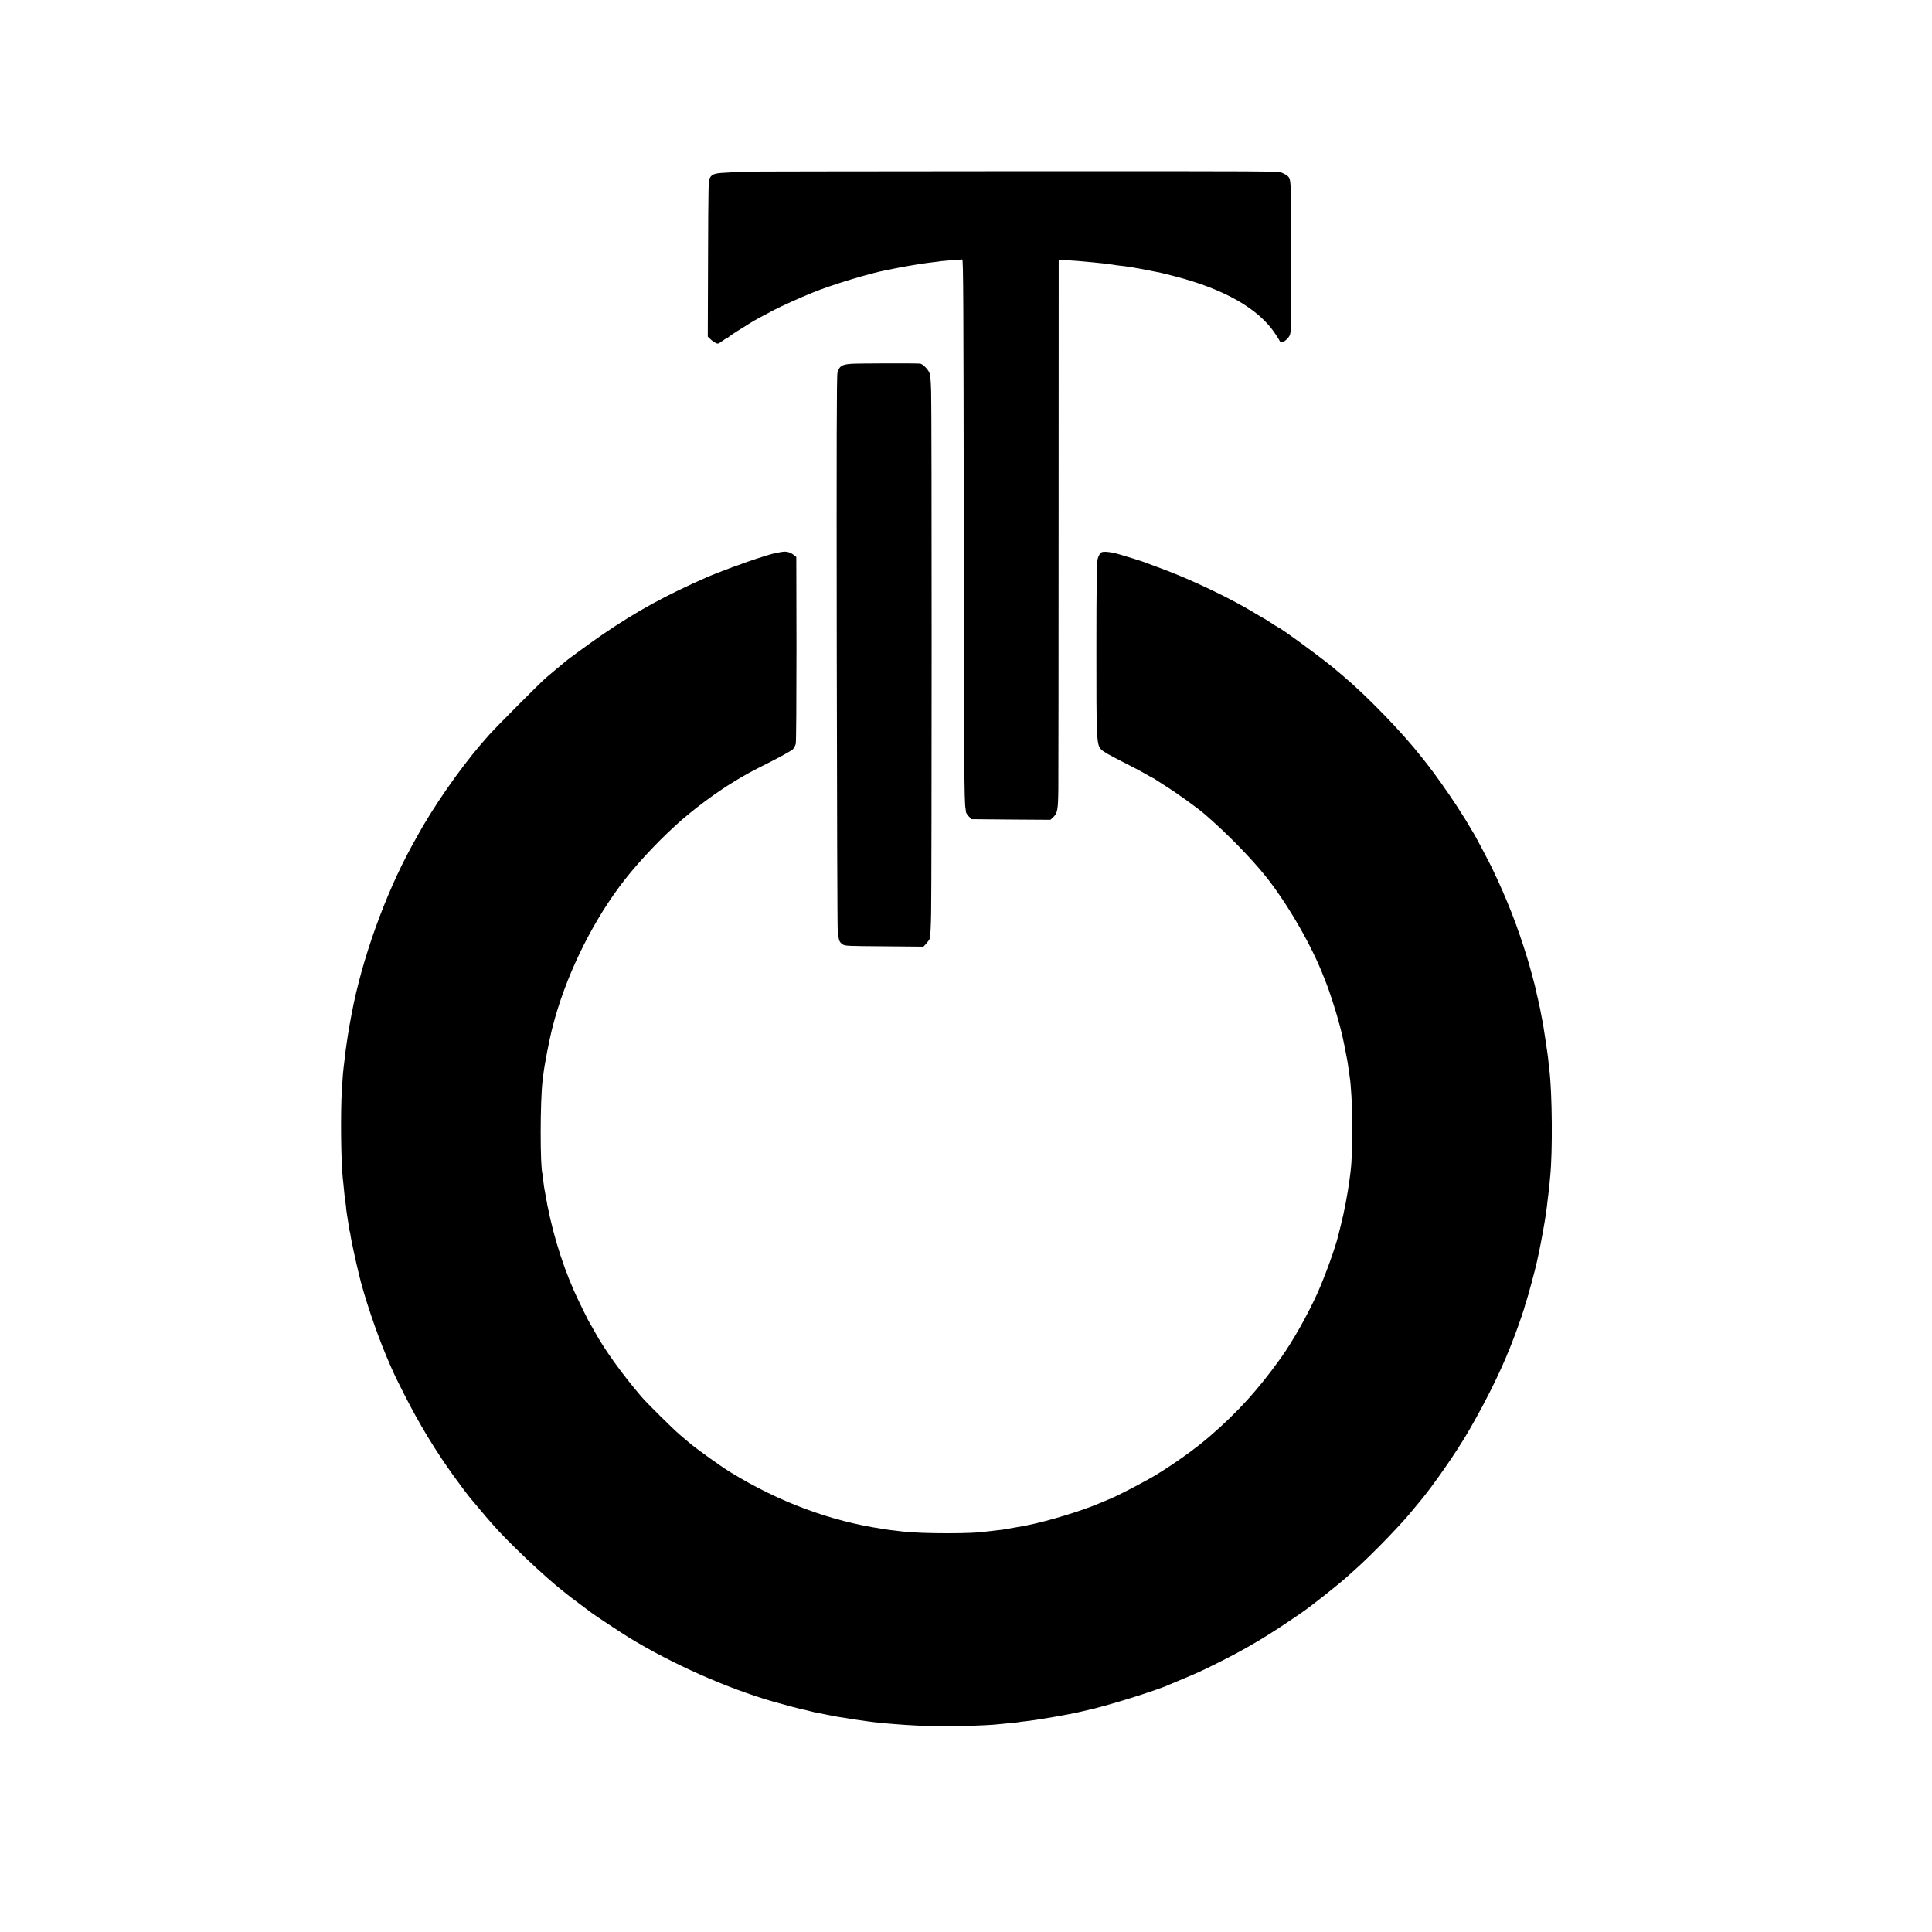
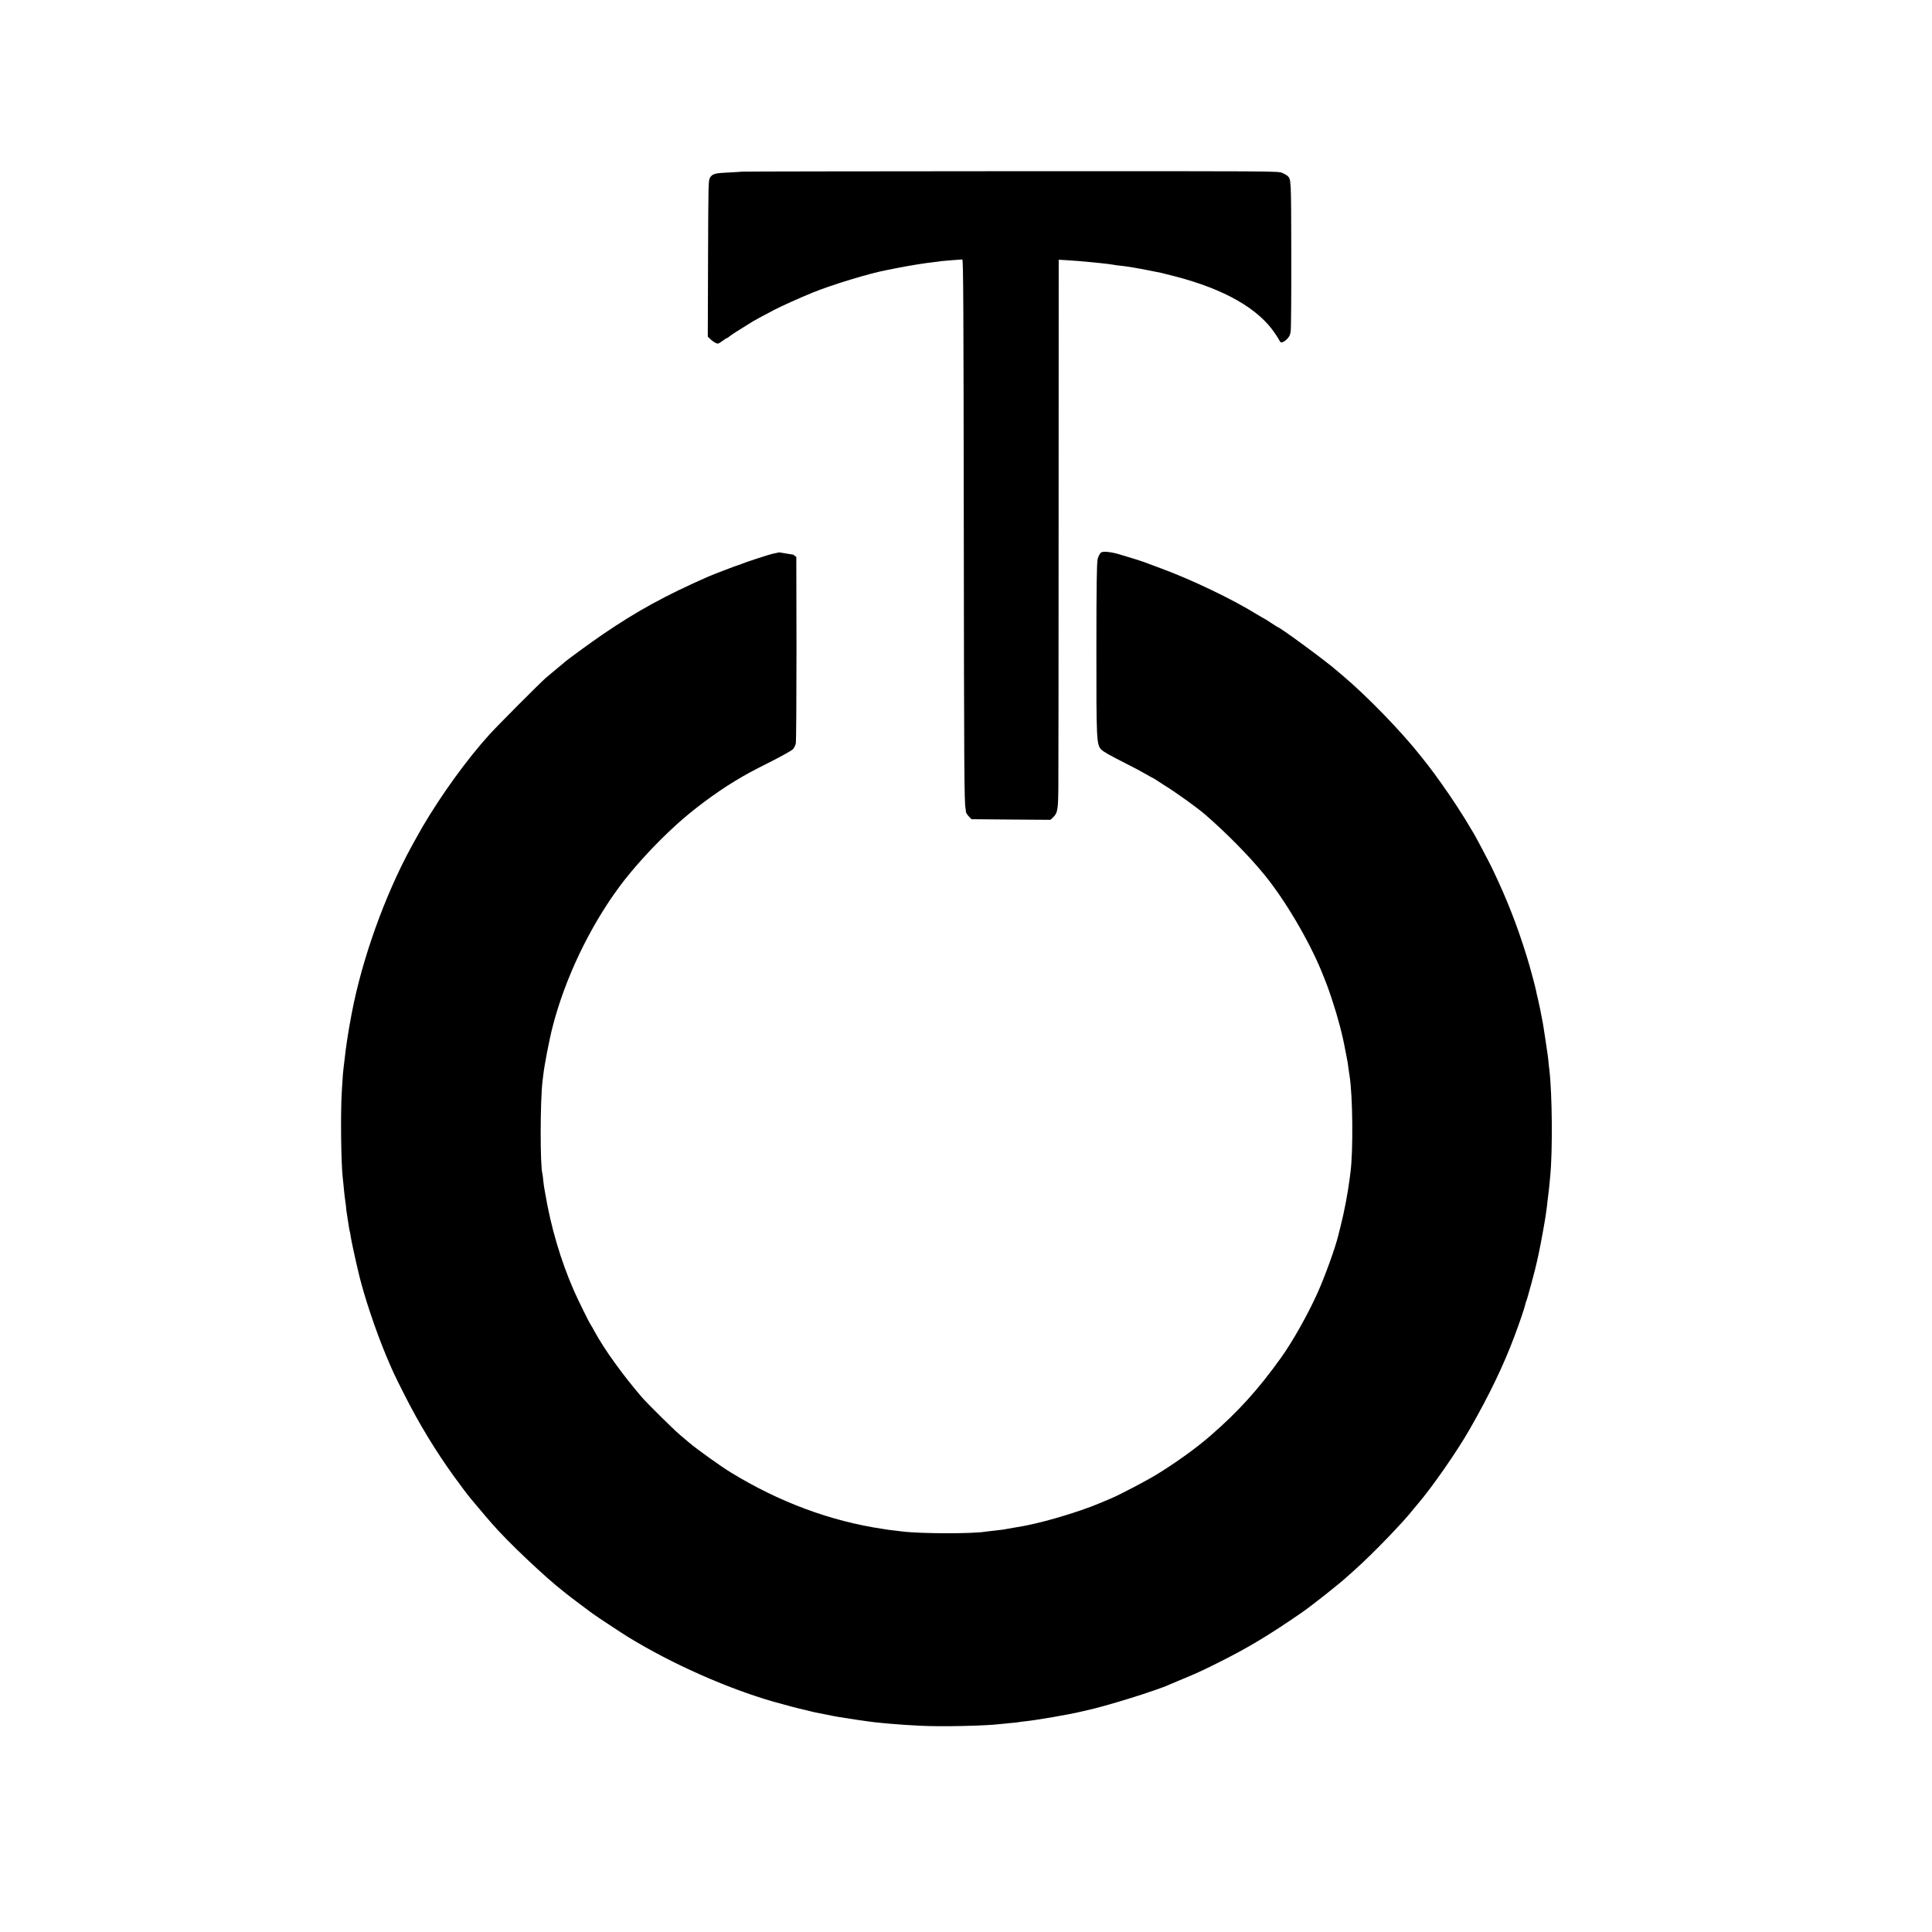
<svg xmlns="http://www.w3.org/2000/svg" version="1.0" width="2178pt" height="2178pt" viewBox="0 0 2178 2178" preserveAspectRatio="xMidYMid meet">
  <g transform="translate(0,2178) scale(0.1,-0.1)" fill="#000000" stroke="none">
    <path d="M8368 19845 c-2 -1 -66 -5 -144 -9 -163 -7 -193 -15 -220 -59 -18 -31 -19 -60 -22 -912 l-3 -880 28 -27 c15 -15 41 -34 57 -42 29 -15 32 -14 78 19 26 19 51 35 55 35 4 0 16 8 27 18 17 15 107 73 265 170 24 15 84 47 236 127 92 48 297 140 440 198 211 86 638 216 825 251 14 2 70 14 125 25 137 27 318 56 420 67 28 3 61 7 75 10 21 3 198 17 238 19 12 0 14 -497 17 -3015 3 -2709 5 -3103 20 -3175 2 -11 4 -28 4 -38 1 -9 15 -32 32 -50 l31 -32 445 -4 444 -3 26 23 c55 51 61 85 64 324 1 121 3 1513 3 3093 l1 2874 100 -6 c97 -6 154 -11 260 -21 28 -3 73 -8 100 -10 69 -7 136 -15 160 -20 11 -3 43 -7 72 -10 61 -5 199 -28 338 -56 55 -11 111 -23 125 -25 14 -3 86 -21 159 -40 557 -145 939 -364 1126 -645 25 -36 47 -73 51 -82 10 -27 39 -20 79 17 28 27 38 45 45 88 5 29 8 422 7 873 -2 858 -1 841 -43 883 -8 7 -34 22 -59 33 -44 20 -67 20 -3064 19 -1661 -1 -3021 -3 -3023 -5z" />
-     <path d="M9600 17679 c-112 -8 -138 -25 -159 -102 -9 -32 -11 -777 -8 -3142 2 -1705 7 -3125 11 -3155 13 -107 17 -118 54 -145 26 -19 46 -20 470 -23 l442 -4 31 33 c17 19 36 45 41 59 6 14 13 147 15 295 7 403 8 5661 0 5872 -4 140 -10 191 -23 218 -19 40 -76 94 -102 96 -58 5 -710 3 -772 -2z" />
-     <path d="M8785 15553 c-33 -7 -69 -14 -80 -17 -37 -8 -309 -97 -342 -112 -17 -8 -34 -14 -38 -14 -8 0 -285 -106 -340 -130 -484 -213 -798 -385 -1185 -648 -132 -90 -424 -303 -440 -321 -3 -3 -40 -35 -84 -70 -43 -36 -99 -83 -125 -105 -76 -68 -541 -534 -633 -636 -248 -273 -537 -671 -753 -1038 -15 -25 -95 -169 -127 -227 -299 -547 -558 -1271 -673 -1880 -16 -82 -37 -203 -40 -225 -2 -14 -8 -54 -14 -90 -11 -73 -17 -120 -26 -200 -3 -30 -9 -75 -12 -100 -6 -50 -8 -68 -19 -250 -16 -240 -10 -811 10 -990 3 -19 7 -66 11 -105 8 -84 11 -114 21 -180 4 -27 7 -53 6 -56 0 -3 5 -45 13 -92 8 -48 17 -106 20 -129 4 -24 8 -45 10 -48 1 -3 6 -26 9 -52 6 -41 51 -252 91 -418 59 -250 191 -643 309 -925 78 -184 86 -202 201 -430 168 -333 353 -638 560 -925 74 -103 170 -230 200 -264 6 -6 44 -51 85 -101 41 -49 77 -92 80 -95 3 -3 32 -36 65 -75 168 -196 606 -611 810 -768 6 -4 21 -17 35 -28 14 -12 77 -60 140 -107 63 -47 131 -97 150 -112 29 -22 339 -227 405 -267 490 -300 1109 -575 1636 -727 116 -33 309 -84 339 -89 14 -3 45 -10 70 -17 25 -7 56 -14 70 -16 14 -3 68 -13 120 -24 52 -11 111 -22 130 -25 136 -22 293 -46 338 -51 29 -3 61 -7 70 -9 9 -1 53 -6 97 -10 44 -3 96 -8 115 -10 47 -5 205 -15 310 -20 231 -12 735 -1 895 19 17 2 66 7 110 11 44 3 87 8 95 10 8 2 42 7 74 10 129 13 508 78 641 111 11 3 31 7 44 10 212 44 808 229 946 294 11 5 76 32 145 61 153 63 213 90 403 185 337 168 578 313 952 572 104 72 419 321 501 397 6 5 49 44 95 85 192 171 548 540 654 678 11 14 34 42 51 61 160 187 437 585 579 833 225 392 388 731 513 1068 59 158 112 315 118 349 3 14 7 28 10 32 9 15 105 370 119 440 2 9 12 59 24 110 23 109 67 351 77 424 3 28 7 57 9 65 2 8 6 47 10 85 4 39 9 78 11 89 2 10 6 51 10 90 3 39 8 87 10 106 28 277 23 930 -10 1204 -4 28 -9 74 -11 101 -3 28 -7 64 -10 80 -8 62 -45 301 -50 330 -18 102 -48 248 -60 295 -8 30 -16 66 -18 80 -9 46 -67 264 -103 380 -108 352 -228 659 -392 1000 -34 71 -167 323 -201 382 -82 140 -126 211 -199 323 -94 145 -254 370 -322 456 -25 31 -58 74 -75 95 -214 274 -611 684 -884 914 -30 25 -59 50 -65 55 -95 88 -648 495 -671 495 -2 0 -38 23 -79 50 -42 28 -78 50 -80 50 -2 0 -40 22 -83 48 -273 169 -731 388 -1068 512 -93 35 -179 66 -190 71 -33 13 -203 66 -300 94 -87 24 -169 32 -191 17 -14 -9 -34 -46 -40 -75 -10 -44 -14 -318 -14 -1002 -1 -1034 2 -1088 53 -1143 25 -26 88 -62 287 -163 80 -40 178 -92 218 -116 41 -24 76 -43 78 -43 3 0 17 -8 32 -19 15 -10 54 -35 87 -56 164 -103 376 -256 475 -341 230 -199 487 -459 659 -669 234 -285 505 -743 651 -1100 60 -148 72 -181 115 -310 68 -204 121 -406 151 -575 2 -14 9 -45 14 -70 9 -41 18 -96 25 -157 2 -13 6 -40 9 -60 36 -225 42 -843 11 -1083 -3 -19 -7 -55 -10 -80 -21 -159 -61 -374 -100 -525 -14 -55 -27 -107 -29 -116 -32 -134 -152 -465 -235 -649 -112 -247 -277 -540 -409 -725 -254 -355 -481 -607 -796 -880 -157 -137 -390 -305 -611 -440 -105 -65 -426 -233 -510 -267 -22 -10 -76 -32 -121 -51 -213 -91 -585 -204 -829 -253 -11 -2 -31 -6 -45 -9 -14 -2 -41 -7 -60 -10 -36 -6 -130 -22 -165 -29 -11 -2 -54 -7 -95 -11 -41 -4 -84 -9 -94 -11 -134 -25 -729 -25 -941 1 -16 2 -57 7 -90 11 -33 3 -69 8 -80 10 -10 2 -37 6 -58 9 -589 88 -1165 303 -1712 638 -111 68 -382 262 -465 333 -14 12 -61 52 -105 89 -78 66 -370 355 -430 425 -219 255 -422 537 -535 745 -18 33 -36 65 -40 70 -15 18 -148 289 -190 385 -149 340 -261 720 -325 1105 -3 17 -7 41 -10 55 -3 14 -7 52 -11 85 -3 33 -7 66 -9 72 -27 83 -26 823 1 1044 3 24 7 58 9 74 12 108 68 399 106 545 139 539 414 1116 748 1569 162 220 406 486 646 704 189 172 445 362 660 492 133 80 171 101 405 219 124 63 236 126 248 139 13 14 28 42 33 64 5 21 8 487 8 1071 l-2 1033 -33 26 c-46 34 -88 42 -159 26z" />
+     <path d="M8785 15553 c-33 -7 -69 -14 -80 -17 -37 -8 -309 -97 -342 -112 -17 -8 -34 -14 -38 -14 -8 0 -285 -106 -340 -130 -484 -213 -798 -385 -1185 -648 -132 -90 -424 -303 -440 -321 -3 -3 -40 -35 -84 -70 -43 -36 -99 -83 -125 -105 -76 -68 -541 -534 -633 -636 -248 -273 -537 -671 -753 -1038 -15 -25 -95 -169 -127 -227 -299 -547 -558 -1271 -673 -1880 -16 -82 -37 -203 -40 -225 -2 -14 -8 -54 -14 -90 -11 -73 -17 -120 -26 -200 -3 -30 -9 -75 -12 -100 -6 -50 -8 -68 -19 -250 -16 -240 -10 -811 10 -990 3 -19 7 -66 11 -105 8 -84 11 -114 21 -180 4 -27 7 -53 6 -56 0 -3 5 -45 13 -92 8 -48 17 -106 20 -129 4 -24 8 -45 10 -48 1 -3 6 -26 9 -52 6 -41 51 -252 91 -418 59 -250 191 -643 309 -925 78 -184 86 -202 201 -430 168 -333 353 -638 560 -925 74 -103 170 -230 200 -264 6 -6 44 -51 85 -101 41 -49 77 -92 80 -95 3 -3 32 -36 65 -75 168 -196 606 -611 810 -768 6 -4 21 -17 35 -28 14 -12 77 -60 140 -107 63 -47 131 -97 150 -112 29 -22 339 -227 405 -267 490 -300 1109 -575 1636 -727 116 -33 309 -84 339 -89 14 -3 45 -10 70 -17 25 -7 56 -14 70 -16 14 -3 68 -13 120 -24 52 -11 111 -22 130 -25 136 -22 293 -46 338 -51 29 -3 61 -7 70 -9 9 -1 53 -6 97 -10 44 -3 96 -8 115 -10 47 -5 205 -15 310 -20 231 -12 735 -1 895 19 17 2 66 7 110 11 44 3 87 8 95 10 8 2 42 7 74 10 129 13 508 78 641 111 11 3 31 7 44 10 212 44 808 229 946 294 11 5 76 32 145 61 153 63 213 90 403 185 337 168 578 313 952 572 104 72 419 321 501 397 6 5 49 44 95 85 192 171 548 540 654 678 11 14 34 42 51 61 160 187 437 585 579 833 225 392 388 731 513 1068 59 158 112 315 118 349 3 14 7 28 10 32 9 15 105 370 119 440 2 9 12 59 24 110 23 109 67 351 77 424 3 28 7 57 9 65 2 8 6 47 10 85 4 39 9 78 11 89 2 10 6 51 10 90 3 39 8 87 10 106 28 277 23 930 -10 1204 -4 28 -9 74 -11 101 -3 28 -7 64 -10 80 -8 62 -45 301 -50 330 -18 102 -48 248 -60 295 -8 30 -16 66 -18 80 -9 46 -67 264 -103 380 -108 352 -228 659 -392 1000 -34 71 -167 323 -201 382 -82 140 -126 211 -199 323 -94 145 -254 370 -322 456 -25 31 -58 74 -75 95 -214 274 -611 684 -884 914 -30 25 -59 50 -65 55 -95 88 -648 495 -671 495 -2 0 -38 23 -79 50 -42 28 -78 50 -80 50 -2 0 -40 22 -83 48 -273 169 -731 388 -1068 512 -93 35 -179 66 -190 71 -33 13 -203 66 -300 94 -87 24 -169 32 -191 17 -14 -9 -34 -46 -40 -75 -10 -44 -14 -318 -14 -1002 -1 -1034 2 -1088 53 -1143 25 -26 88 -62 287 -163 80 -40 178 -92 218 -116 41 -24 76 -43 78 -43 3 0 17 -8 32 -19 15 -10 54 -35 87 -56 164 -103 376 -256 475 -341 230 -199 487 -459 659 -669 234 -285 505 -743 651 -1100 60 -148 72 -181 115 -310 68 -204 121 -406 151 -575 2 -14 9 -45 14 -70 9 -41 18 -96 25 -157 2 -13 6 -40 9 -60 36 -225 42 -843 11 -1083 -3 -19 -7 -55 -10 -80 -21 -159 -61 -374 -100 -525 -14 -55 -27 -107 -29 -116 -32 -134 -152 -465 -235 -649 -112 -247 -277 -540 -409 -725 -254 -355 -481 -607 -796 -880 -157 -137 -390 -305 -611 -440 -105 -65 -426 -233 -510 -267 -22 -10 -76 -32 -121 -51 -213 -91 -585 -204 -829 -253 -11 -2 -31 -6 -45 -9 -14 -2 -41 -7 -60 -10 -36 -6 -130 -22 -165 -29 -11 -2 -54 -7 -95 -11 -41 -4 -84 -9 -94 -11 -134 -25 -729 -25 -941 1 -16 2 -57 7 -90 11 -33 3 -69 8 -80 10 -10 2 -37 6 -58 9 -589 88 -1165 303 -1712 638 -111 68 -382 262 -465 333 -14 12 -61 52 -105 89 -78 66 -370 355 -430 425 -219 255 -422 537 -535 745 -18 33 -36 65 -40 70 -15 18 -148 289 -190 385 -149 340 -261 720 -325 1105 -3 17 -7 41 -10 55 -3 14 -7 52 -11 85 -3 33 -7 66 -9 72 -27 83 -26 823 1 1044 3 24 7 58 9 74 12 108 68 399 106 545 139 539 414 1116 748 1569 162 220 406 486 646 704 189 172 445 362 660 492 133 80 171 101 405 219 124 63 236 126 248 139 13 14 28 42 33 64 5 21 8 487 8 1071 l-2 1033 -33 26 z" />
  </g>
</svg>